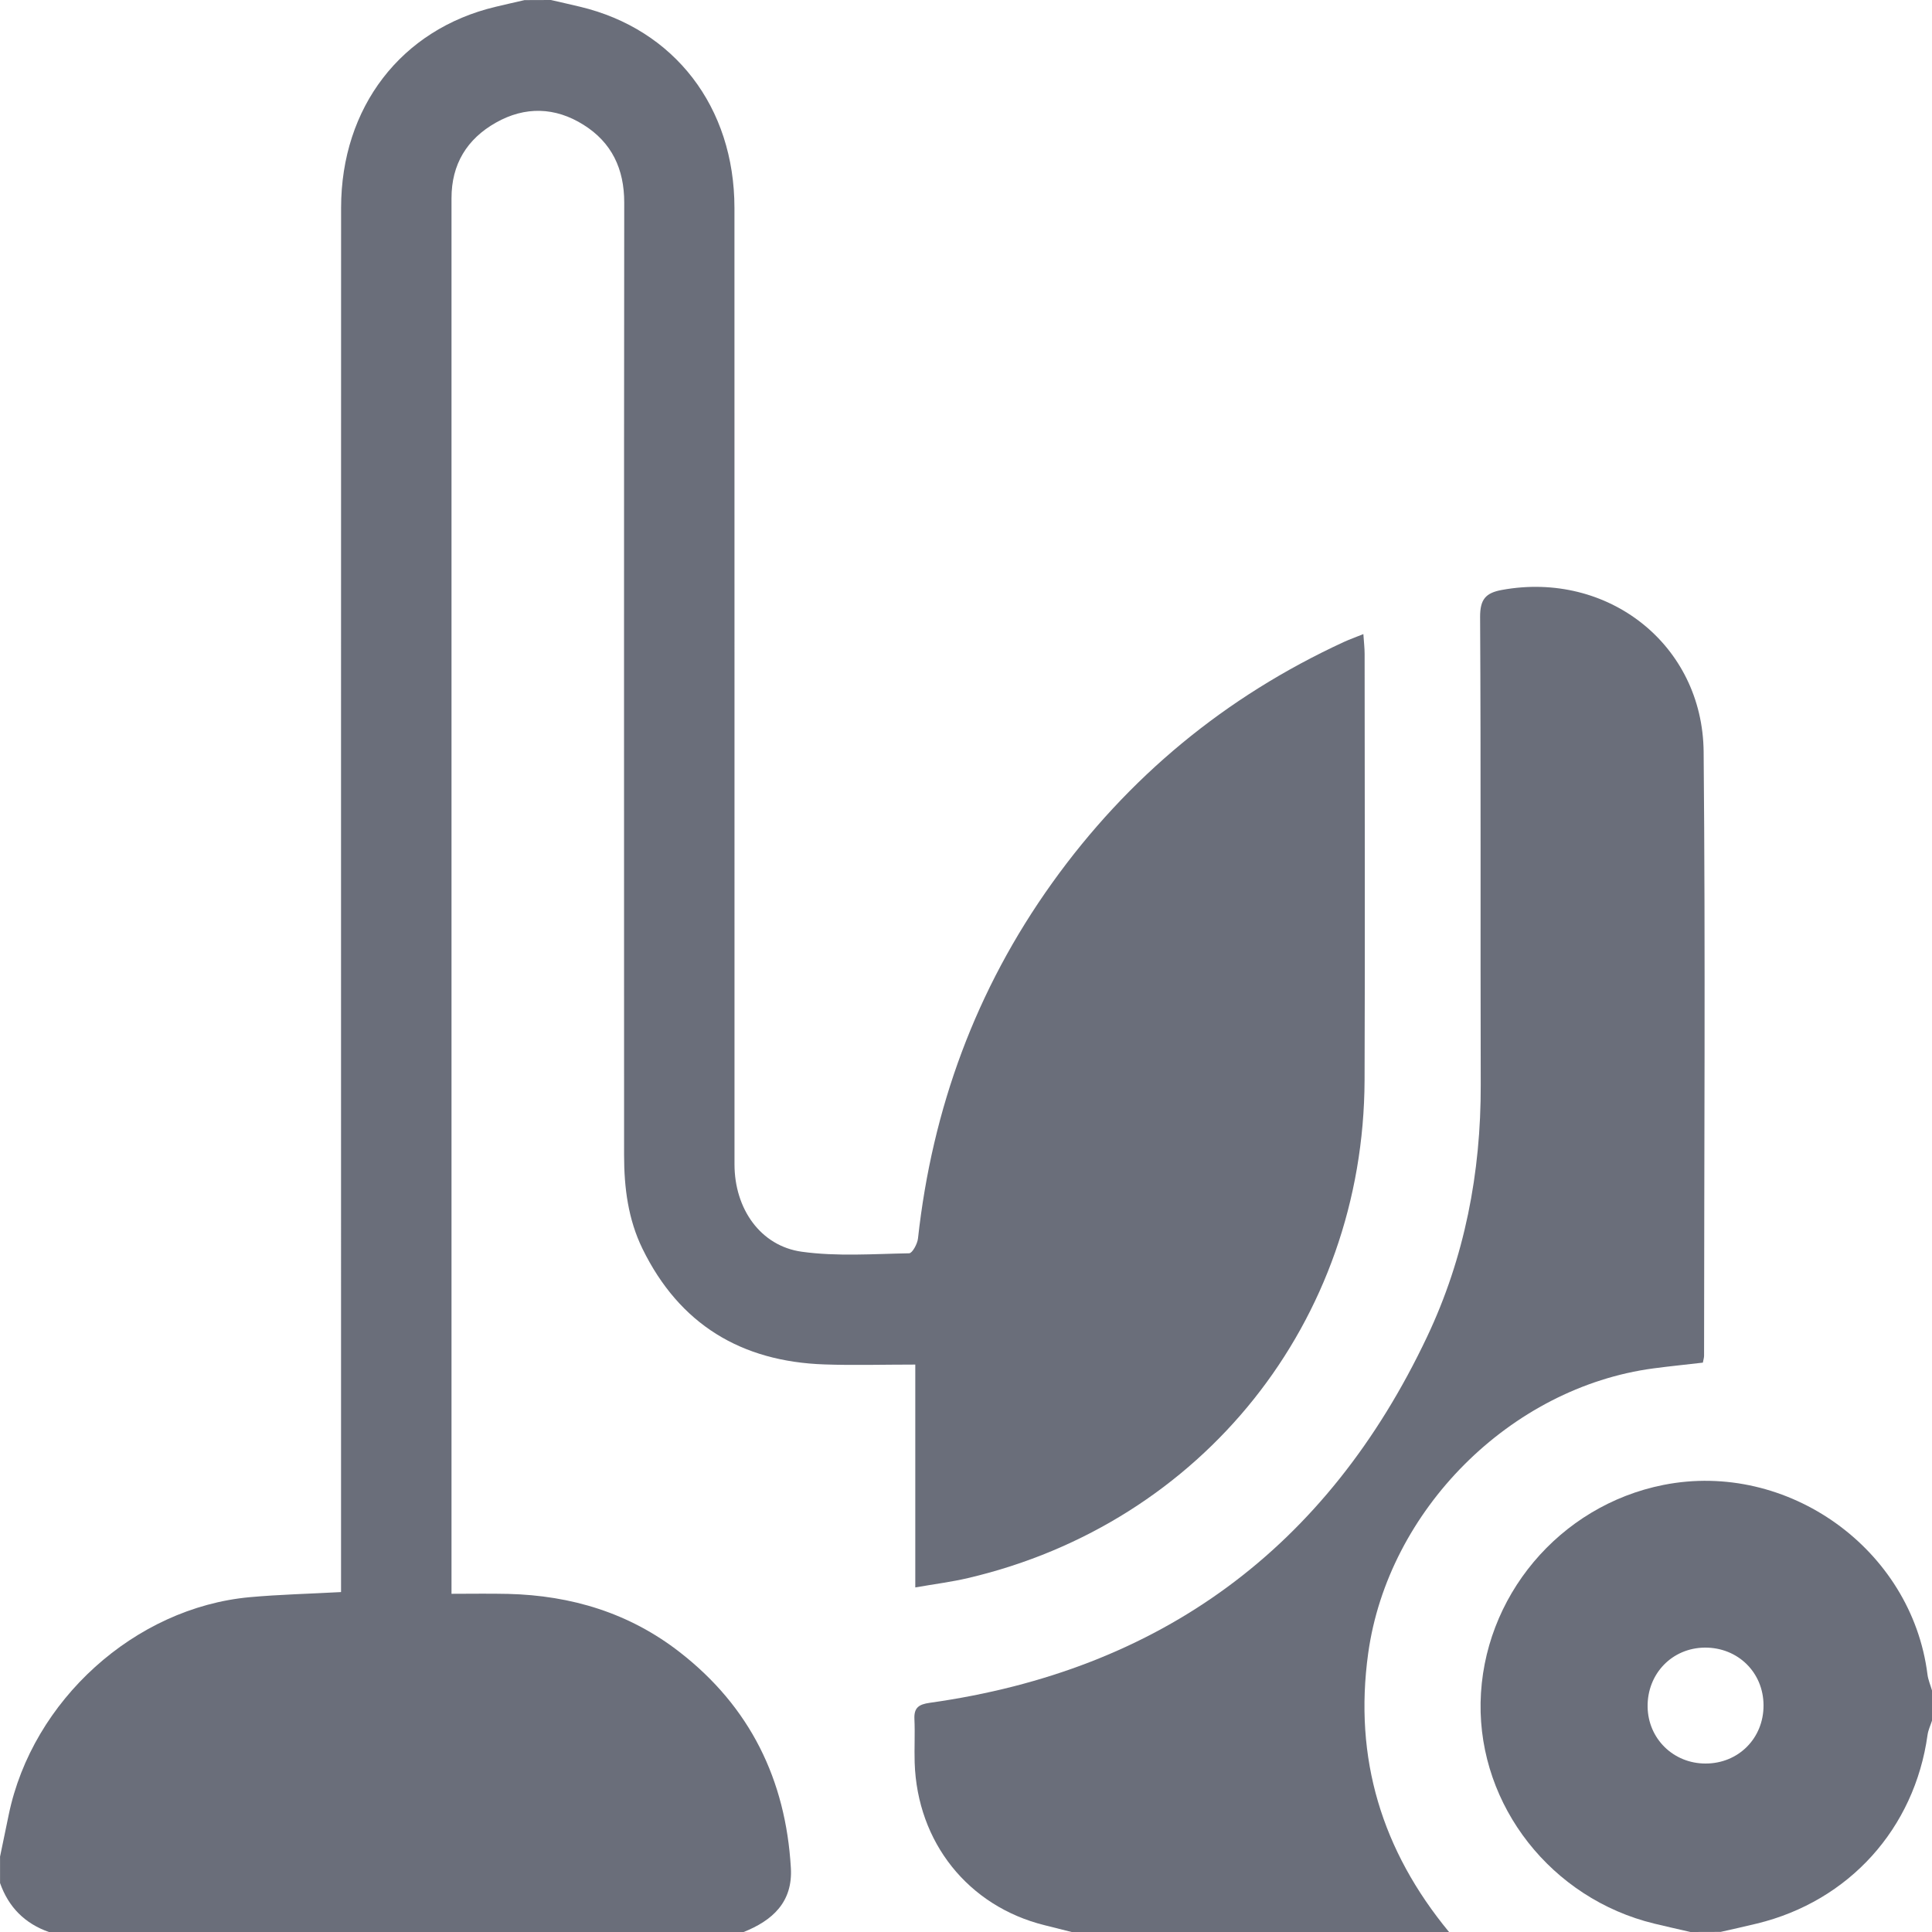
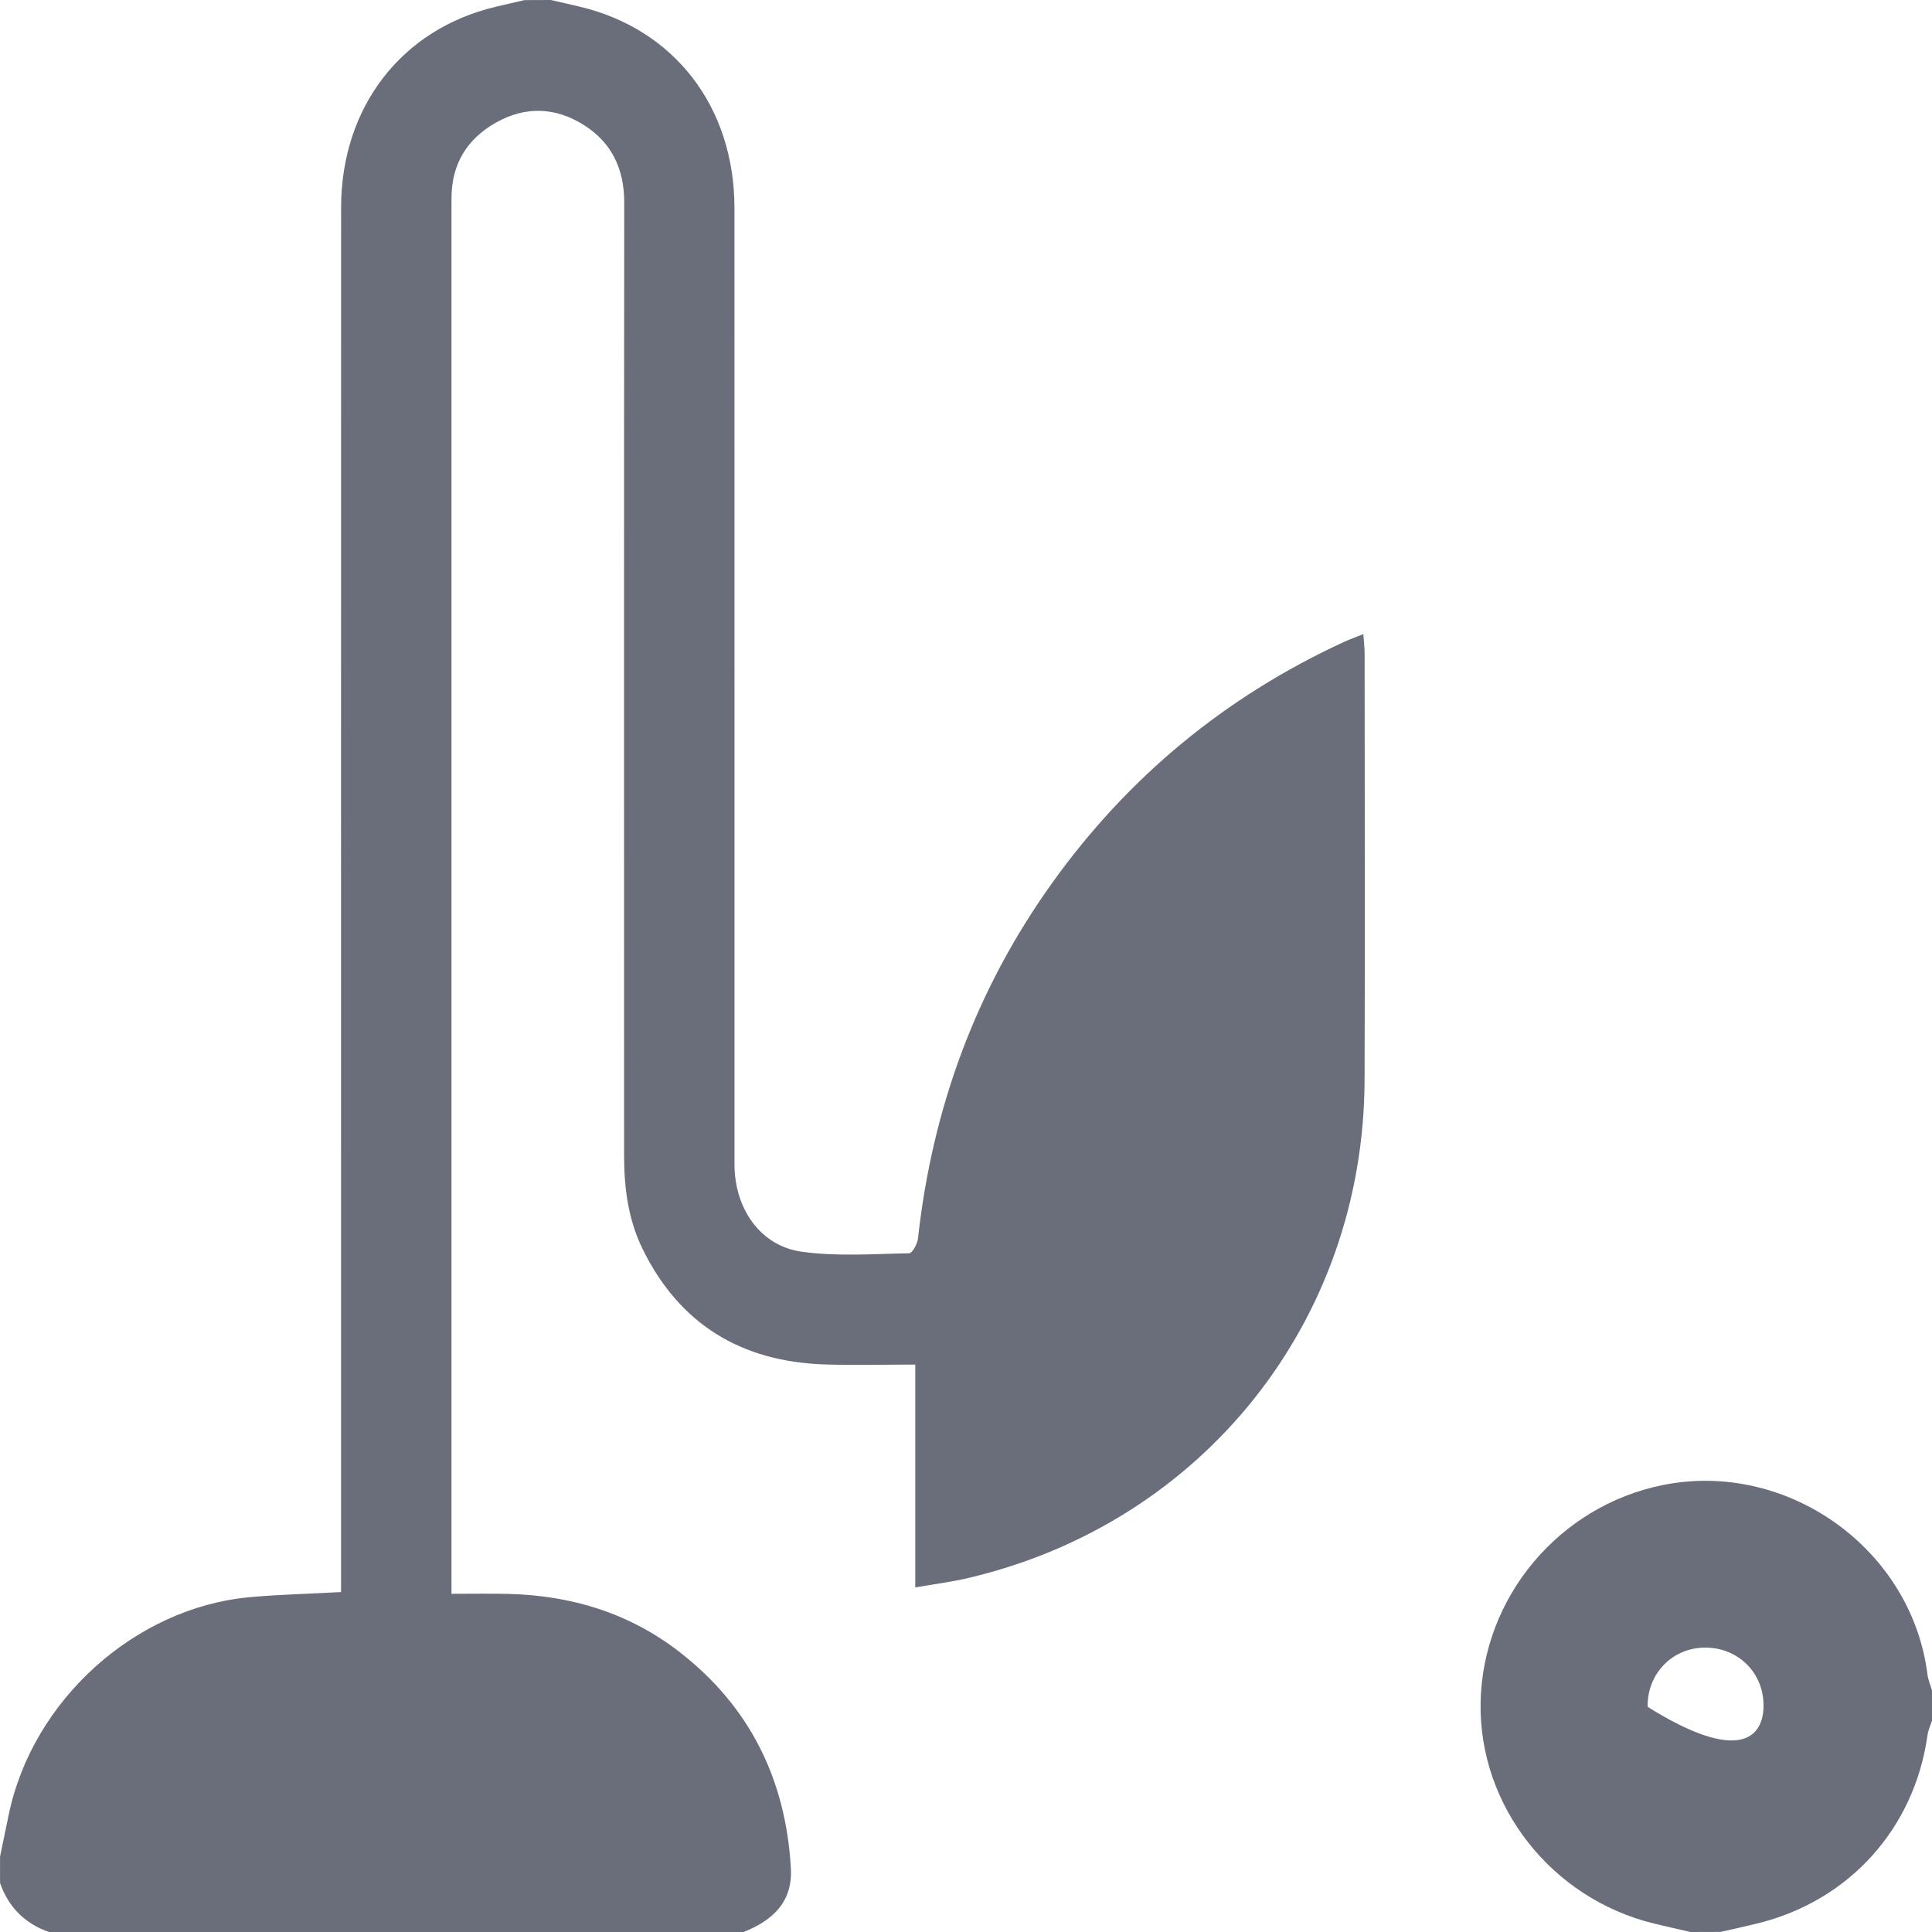
<svg xmlns="http://www.w3.org/2000/svg" width="40" height="40" viewBox="0 0 40 40" fill="none">
  <g clip-path="url(#clip0_9016_309)">
    <path d="M11.406 0C11.606 0.046 11.807 0.091 12.007 0.139C13.963 0.604 15.205 2.215 15.206 4.304C15.208 10.905 15.206 17.506 15.207 24.106C15.207 25.025 15.744 25.798 16.602 25.916C17.331 26.017 18.081 25.961 18.823 25.948C18.888 25.947 18.994 25.753 19.006 25.641C19.302 22.95 20.204 20.488 21.782 18.283C23.354 16.087 25.369 14.424 27.822 13.292C27.937 13.239 28.056 13.197 28.227 13.128C28.238 13.293 28.253 13.416 28.253 13.538C28.254 16.48 28.263 19.423 28.252 22.366C28.233 27.356 24.9 31.534 20.042 32.672C19.703 32.752 19.356 32.795 18.95 32.866C18.95 31.322 18.95 29.812 18.95 28.252C18.285 28.252 17.677 28.27 17.07 28.249C15.347 28.191 14.067 27.419 13.302 25.854C13.005 25.247 12.921 24.59 12.921 23.92C12.921 17.345 12.917 10.771 12.924 4.196C12.925 3.498 12.666 2.95 12.081 2.584C11.496 2.216 10.872 2.197 10.267 2.539C9.667 2.878 9.347 3.401 9.348 4.104C9.349 8.439 9.348 12.775 9.348 17.11C9.348 22.214 9.348 27.317 9.348 32.421C9.348 32.59 9.348 32.758 9.348 32.998C9.751 32.998 10.135 32.991 10.519 33C11.829 33.032 13.031 33.395 14.074 34.207C15.529 35.338 16.267 36.845 16.374 38.672C16.416 39.38 15.995 39.762 15.392 40.002C10.6 40.002 5.808 40.002 1.017 40.002C0.515 39.826 0.177 39.487 0.001 38.986C0.001 38.804 0.001 38.621 0.001 38.439C0.061 38.149 0.121 37.86 0.181 37.57C0.67 35.207 2.79 33.286 5.17 33.068C5.786 33.012 6.406 32.998 7.061 32.962C7.061 32.791 7.061 32.638 7.061 32.485C7.061 30.534 7.061 28.582 7.061 26.63C7.061 19.188 7.06 11.745 7.062 4.302C7.063 2.22 8.308 0.605 10.26 0.141C10.46 0.093 10.66 0.048 10.86 0.002C11.042 0 11.224 0 11.406 0Z" fill="#6A6E7A" />
-     <path d="M22.187 40C22 39.953 21.813 39.906 21.626 39.859C20.047 39.467 18.989 38.145 18.937 36.49C18.928 36.191 18.946 35.891 18.932 35.591C18.921 35.355 19.023 35.287 19.248 35.255C24.042 34.583 27.478 32.044 29.545 27.679C30.323 26.038 30.662 24.282 30.657 22.459C30.648 19.23 30.662 16.001 30.644 12.772C30.643 12.409 30.759 12.275 31.095 12.214C33.284 11.813 35.252 13.341 35.272 15.568C35.31 19.734 35.282 23.901 35.281 28.068C35.281 28.106 35.269 28.145 35.256 28.212C34.919 28.252 34.576 28.285 34.233 28.331C31.268 28.726 28.737 31.27 28.327 34.229C28.025 36.409 28.612 38.317 30.001 40C27.396 40 24.791 40 22.187 40Z" fill="#6A6E7A" />
-     <path d="M35 40C34.749 39.942 34.498 39.887 34.248 39.826C32.123 39.309 30.617 37.392 30.654 35.252C30.693 33.067 32.284 31.171 34.439 30.744C37.015 30.233 39.579 32.073 39.906 34.666C39.92 34.779 39.968 34.888 40 34.999C40 35.208 40 35.416 40 35.624C39.969 35.722 39.922 35.818 39.908 35.918C39.639 37.858 38.282 39.362 36.376 39.825C36.126 39.886 35.875 39.941 35.624 39.998C35.416 40 35.208 40 35 40ZM35.296 34.112C34.619 34.118 34.103 34.652 34.112 35.338C34.122 35.998 34.645 36.511 35.309 36.512C35.991 36.514 36.515 35.989 36.512 35.306C36.51 34.626 35.981 34.107 35.296 34.112Z" fill="#6A6E7A" />
+     <path d="M35 40C34.749 39.942 34.498 39.887 34.248 39.826C32.123 39.309 30.617 37.392 30.654 35.252C30.693 33.067 32.284 31.171 34.439 30.744C37.015 30.233 39.579 32.073 39.906 34.666C39.92 34.779 39.968 34.888 40 34.999C40 35.208 40 35.416 40 35.624C39.969 35.722 39.922 35.818 39.908 35.918C39.639 37.858 38.282 39.362 36.376 39.825C36.126 39.886 35.875 39.941 35.624 39.998C35.416 40 35.208 40 35 40ZM35.296 34.112C34.619 34.118 34.103 34.652 34.112 35.338C35.991 36.514 36.515 35.989 36.512 35.306C36.51 34.626 35.981 34.107 35.296 34.112Z" fill="#6A6E7A" />
  </g>
  <defs>
    <clipPath id="clip0_9016_309">
      <rect width="40" height="40" fill="white" />
    </clipPath>
  </defs>
</svg>